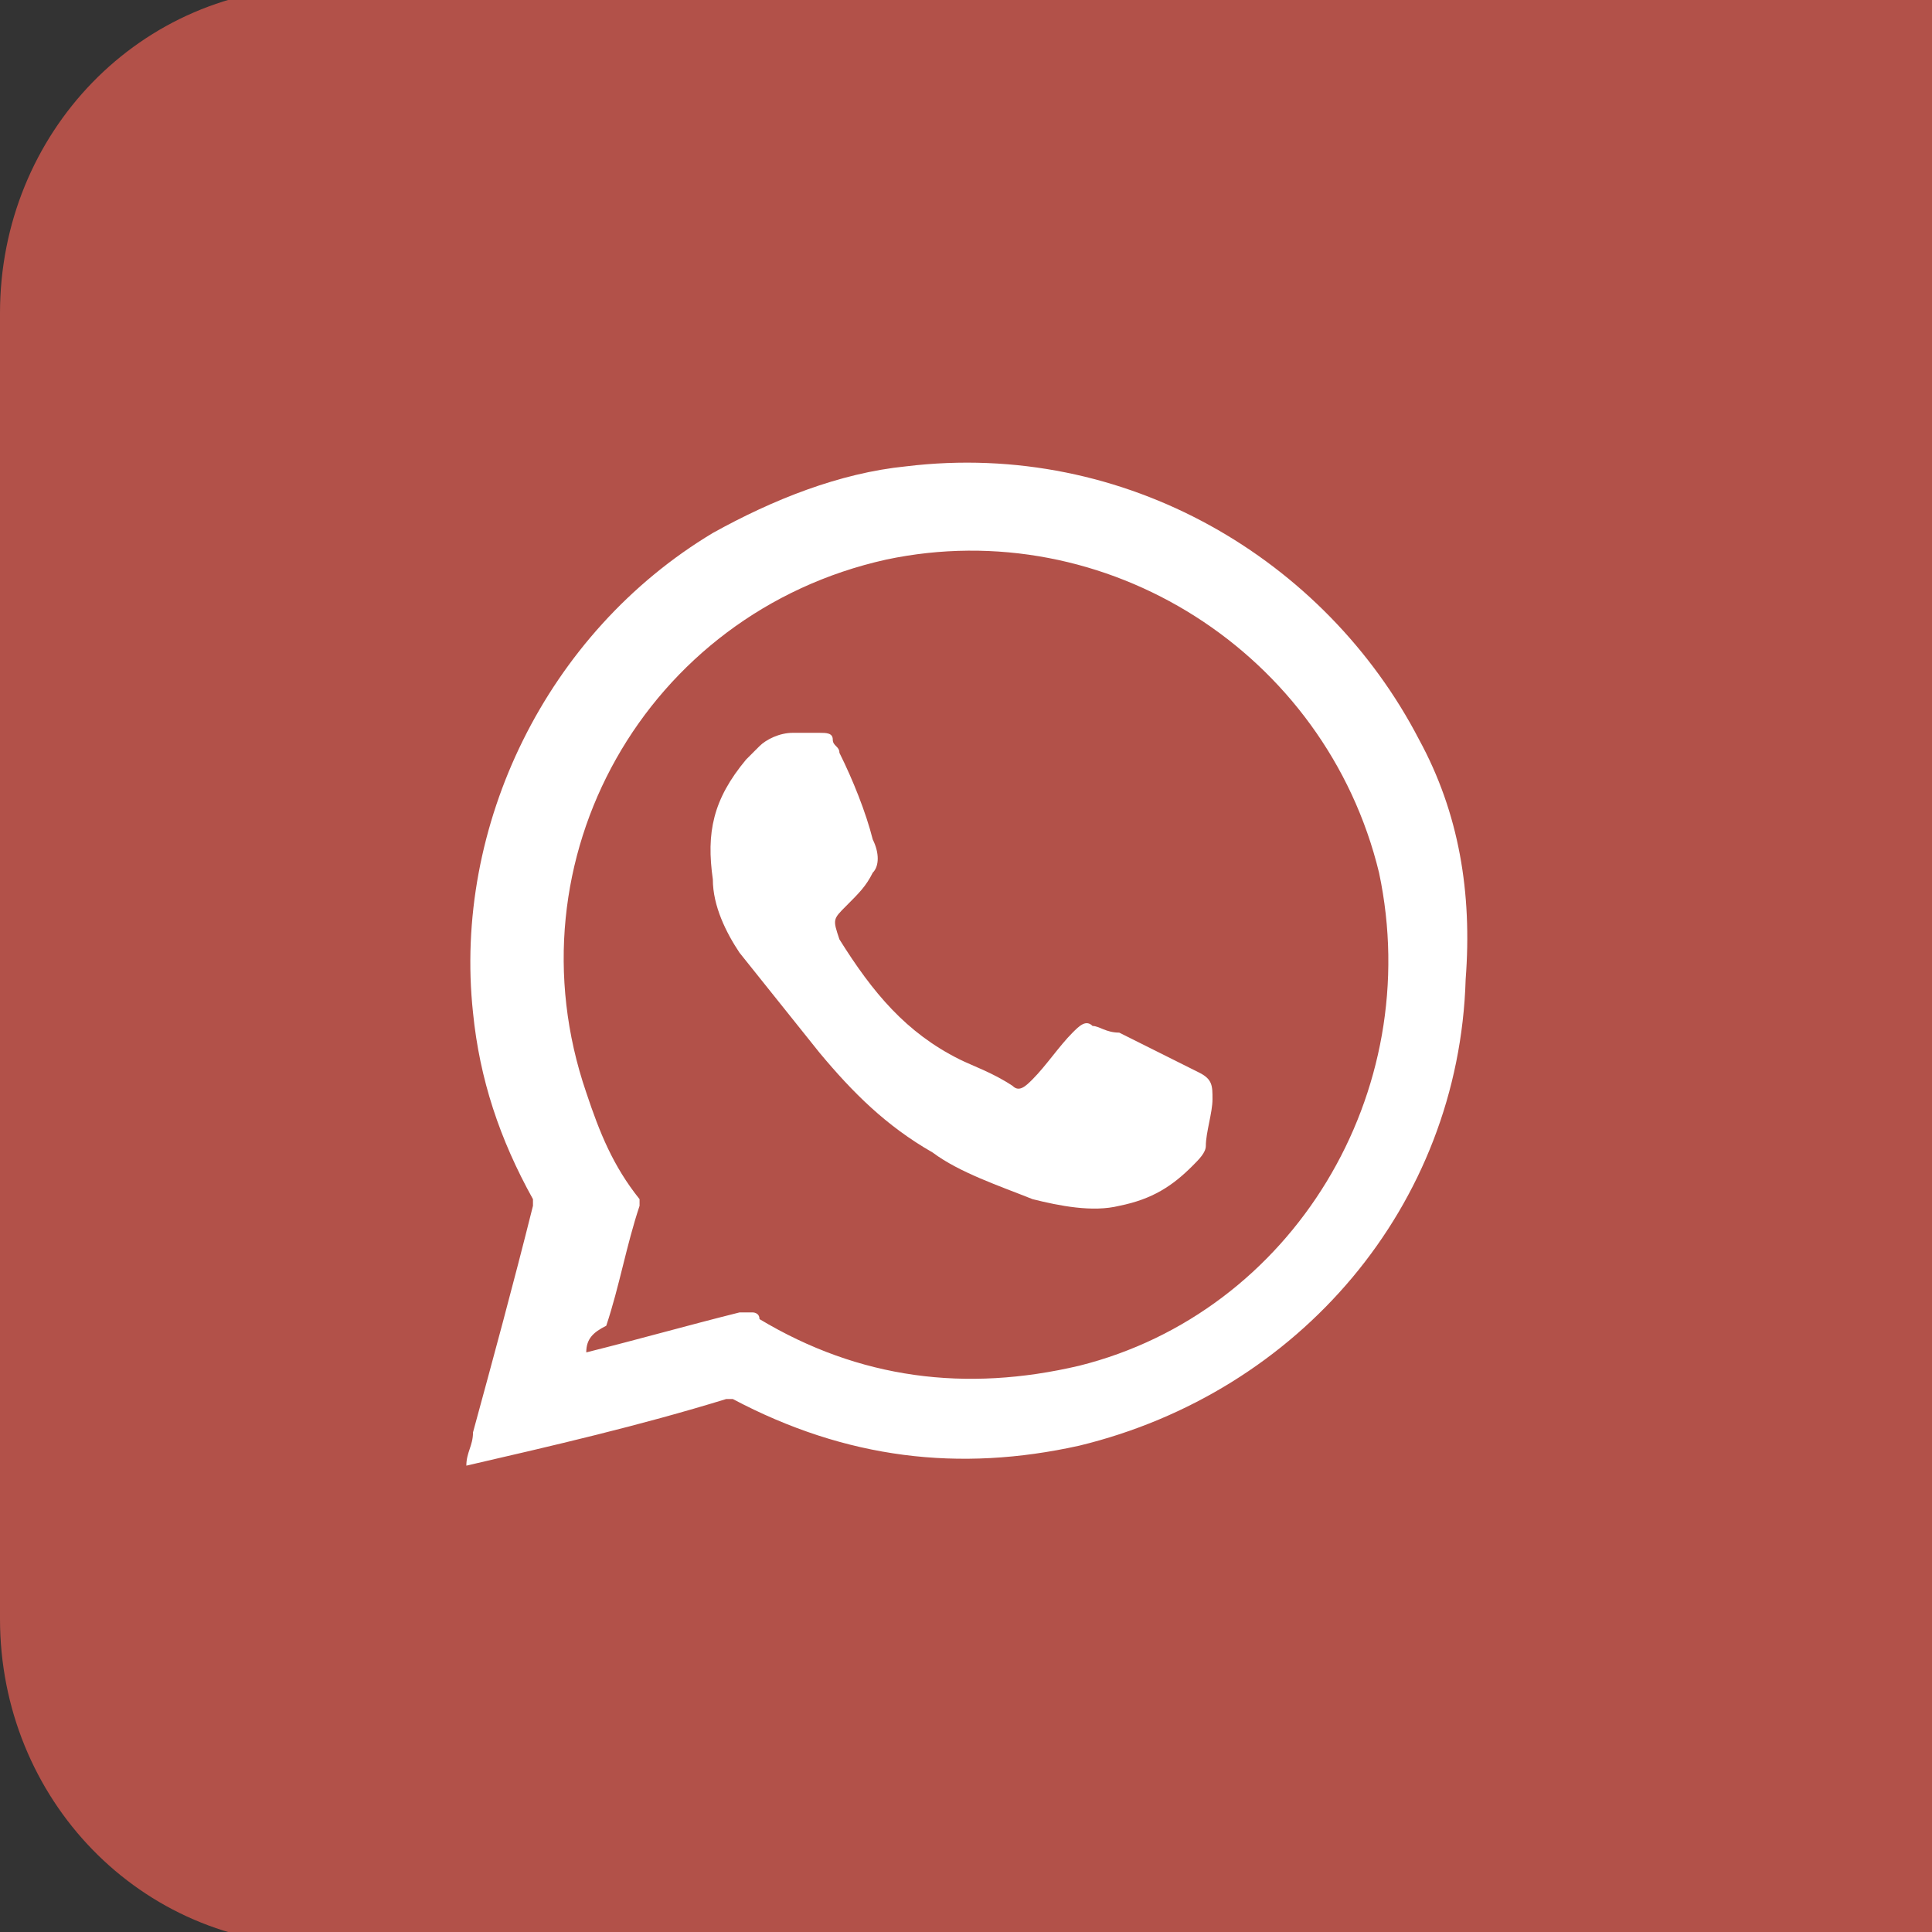
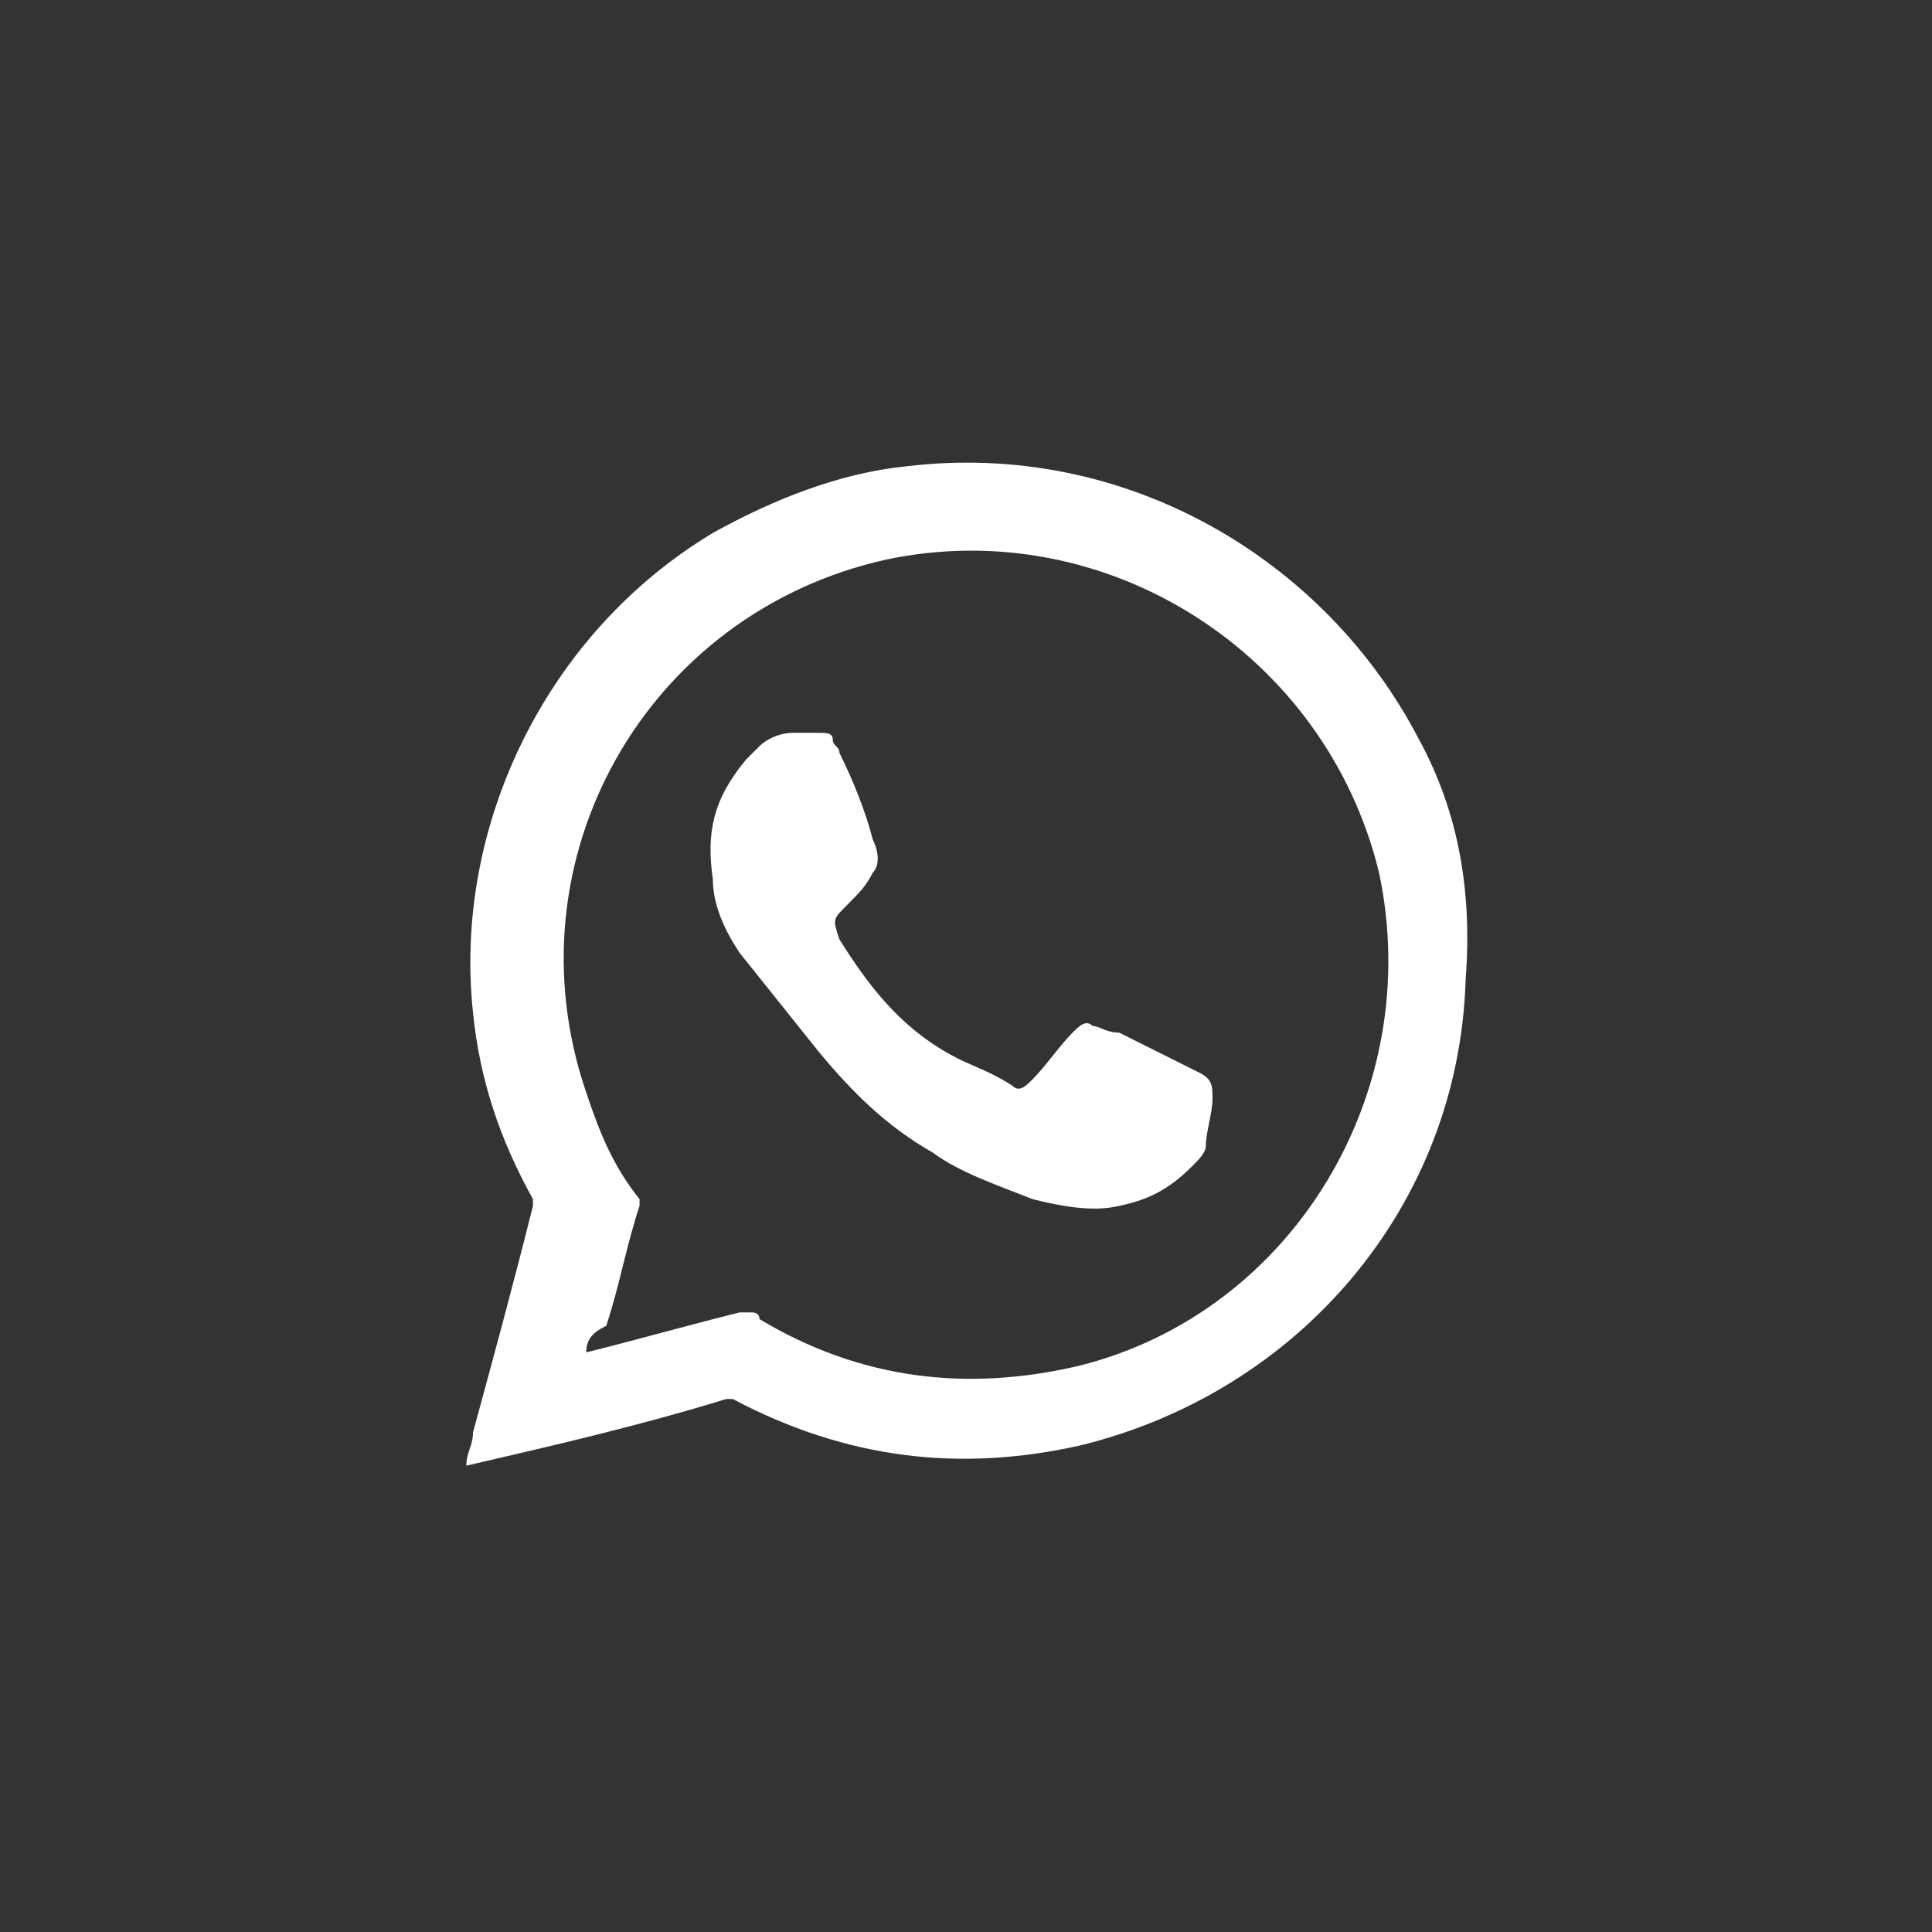
<svg xmlns="http://www.w3.org/2000/svg" version="1.1" id="Layer_1" x="0px" y="0px" viewBox="0 0 29 29" style="enable-background:new 0 0 29 29;" xml:space="preserve">
  <rect x="0" y="0" width="29" height="29" fill="#333333" stroke="none" />
  <style type="text/css">
	.st0{fill:#B25149;}
	.st1{fill:#FFFFFF;}
</style>
  <g>
-     <path id="XMLID_1_" class="st0" d="M29,29.2H4.8C2.1,29.2,0,27,0,24.3V4.7C0,2,2.1-0.2,4.8-0.2H29V29.2z" />
    <g>
      <path class="st1" d="M7,22c0-0.2,0.1-0.3,0.1-0.5c0.3-1.1,0.6-2.2,0.9-3.4c0,0,0-0.1,0-0.1c-0.5-0.9-0.8-1.8-0.9-2.8    C6.8,12.4,8.2,9.5,10.7,8c0.9-0.5,1.9-0.9,2.9-1c3.3-0.4,6.3,1.4,7.7,4.1c0.6,1.1,0.8,2.3,0.7,3.6c-0.1,3.4-2.5,6.2-5.8,7    c-1.8,0.4-3.5,0.2-5.2-0.7c0,0-0.1,0-0.1,0C9.6,21.4,8.3,21.7,7,22C7,22,7,22,7,22z M8.8,20.3C8.8,20.3,8.8,20.3,8.8,20.3    c0.8-0.2,1.5-0.4,2.3-0.6c0.1,0,0.1,0,0.2,0c0,0,0.1,0,0.1,0.1c1.5,0.9,3.1,1.1,4.8,0.7c3.2-0.8,5.2-4.1,4.5-7.4    c-0.8-3.3-4.1-5.4-7.4-4.7c-3.6,0.8-5.7,4.5-4.5,8c0.2,0.6,0.4,1.1,0.8,1.6c0,0,0,0.1,0,0.1c-0.2,0.6-0.3,1.2-0.5,1.8    C8.9,20,8.8,20.1,8.8,20.3z" />
      <path id="XMLID_2_" class="st1" d="M12.1,11c0.1,0,0.2,0,0.2,0c0.1,0,0.2,0,0.2,0.1c0,0.1,0.1,0.1,0.1,0.2    c0.2,0.4,0.4,0.9,0.5,1.3c0.1,0.2,0.1,0.4,0,0.5c-0.1,0.2-0.2,0.3-0.4,0.5c-0.2,0.2-0.2,0.2-0.1,0.5c0.5,0.8,1,1.4,1.8,1.8    c0.2,0.1,0.5,0.2,0.8,0.4c0.1,0.1,0.2,0,0.3-0.1c0.2-0.2,0.4-0.5,0.6-0.7c0.1-0.1,0.2-0.2,0.3-0.1c0.1,0,0.2,0.1,0.4,0.1    c0.4,0.2,0.8,0.4,1.2,0.6c0.2,0.1,0.2,0.2,0.2,0.4c0,0.2-0.1,0.5-0.1,0.7c0,0.1-0.1,0.2-0.2,0.3c-0.3,0.3-0.6,0.5-1.1,0.6    c-0.4,0.1-0.9,0-1.3-0.1c-0.5-0.2-1.1-0.4-1.5-0.7c-0.7-0.4-1.2-0.9-1.7-1.5c-0.4-0.5-0.8-1-1.2-1.5c-0.2-0.3-0.4-0.7-0.4-1.1    c-0.1-0.7,0-1.2,0.5-1.8c0.1-0.1,0.1-0.1,0.2-0.2c0.1-0.1,0.3-0.2,0.5-0.2C12,11,12,11,12.1,11C12.1,11,12.1,11,12.1,11z" />
    </g>
  </g>
</svg>